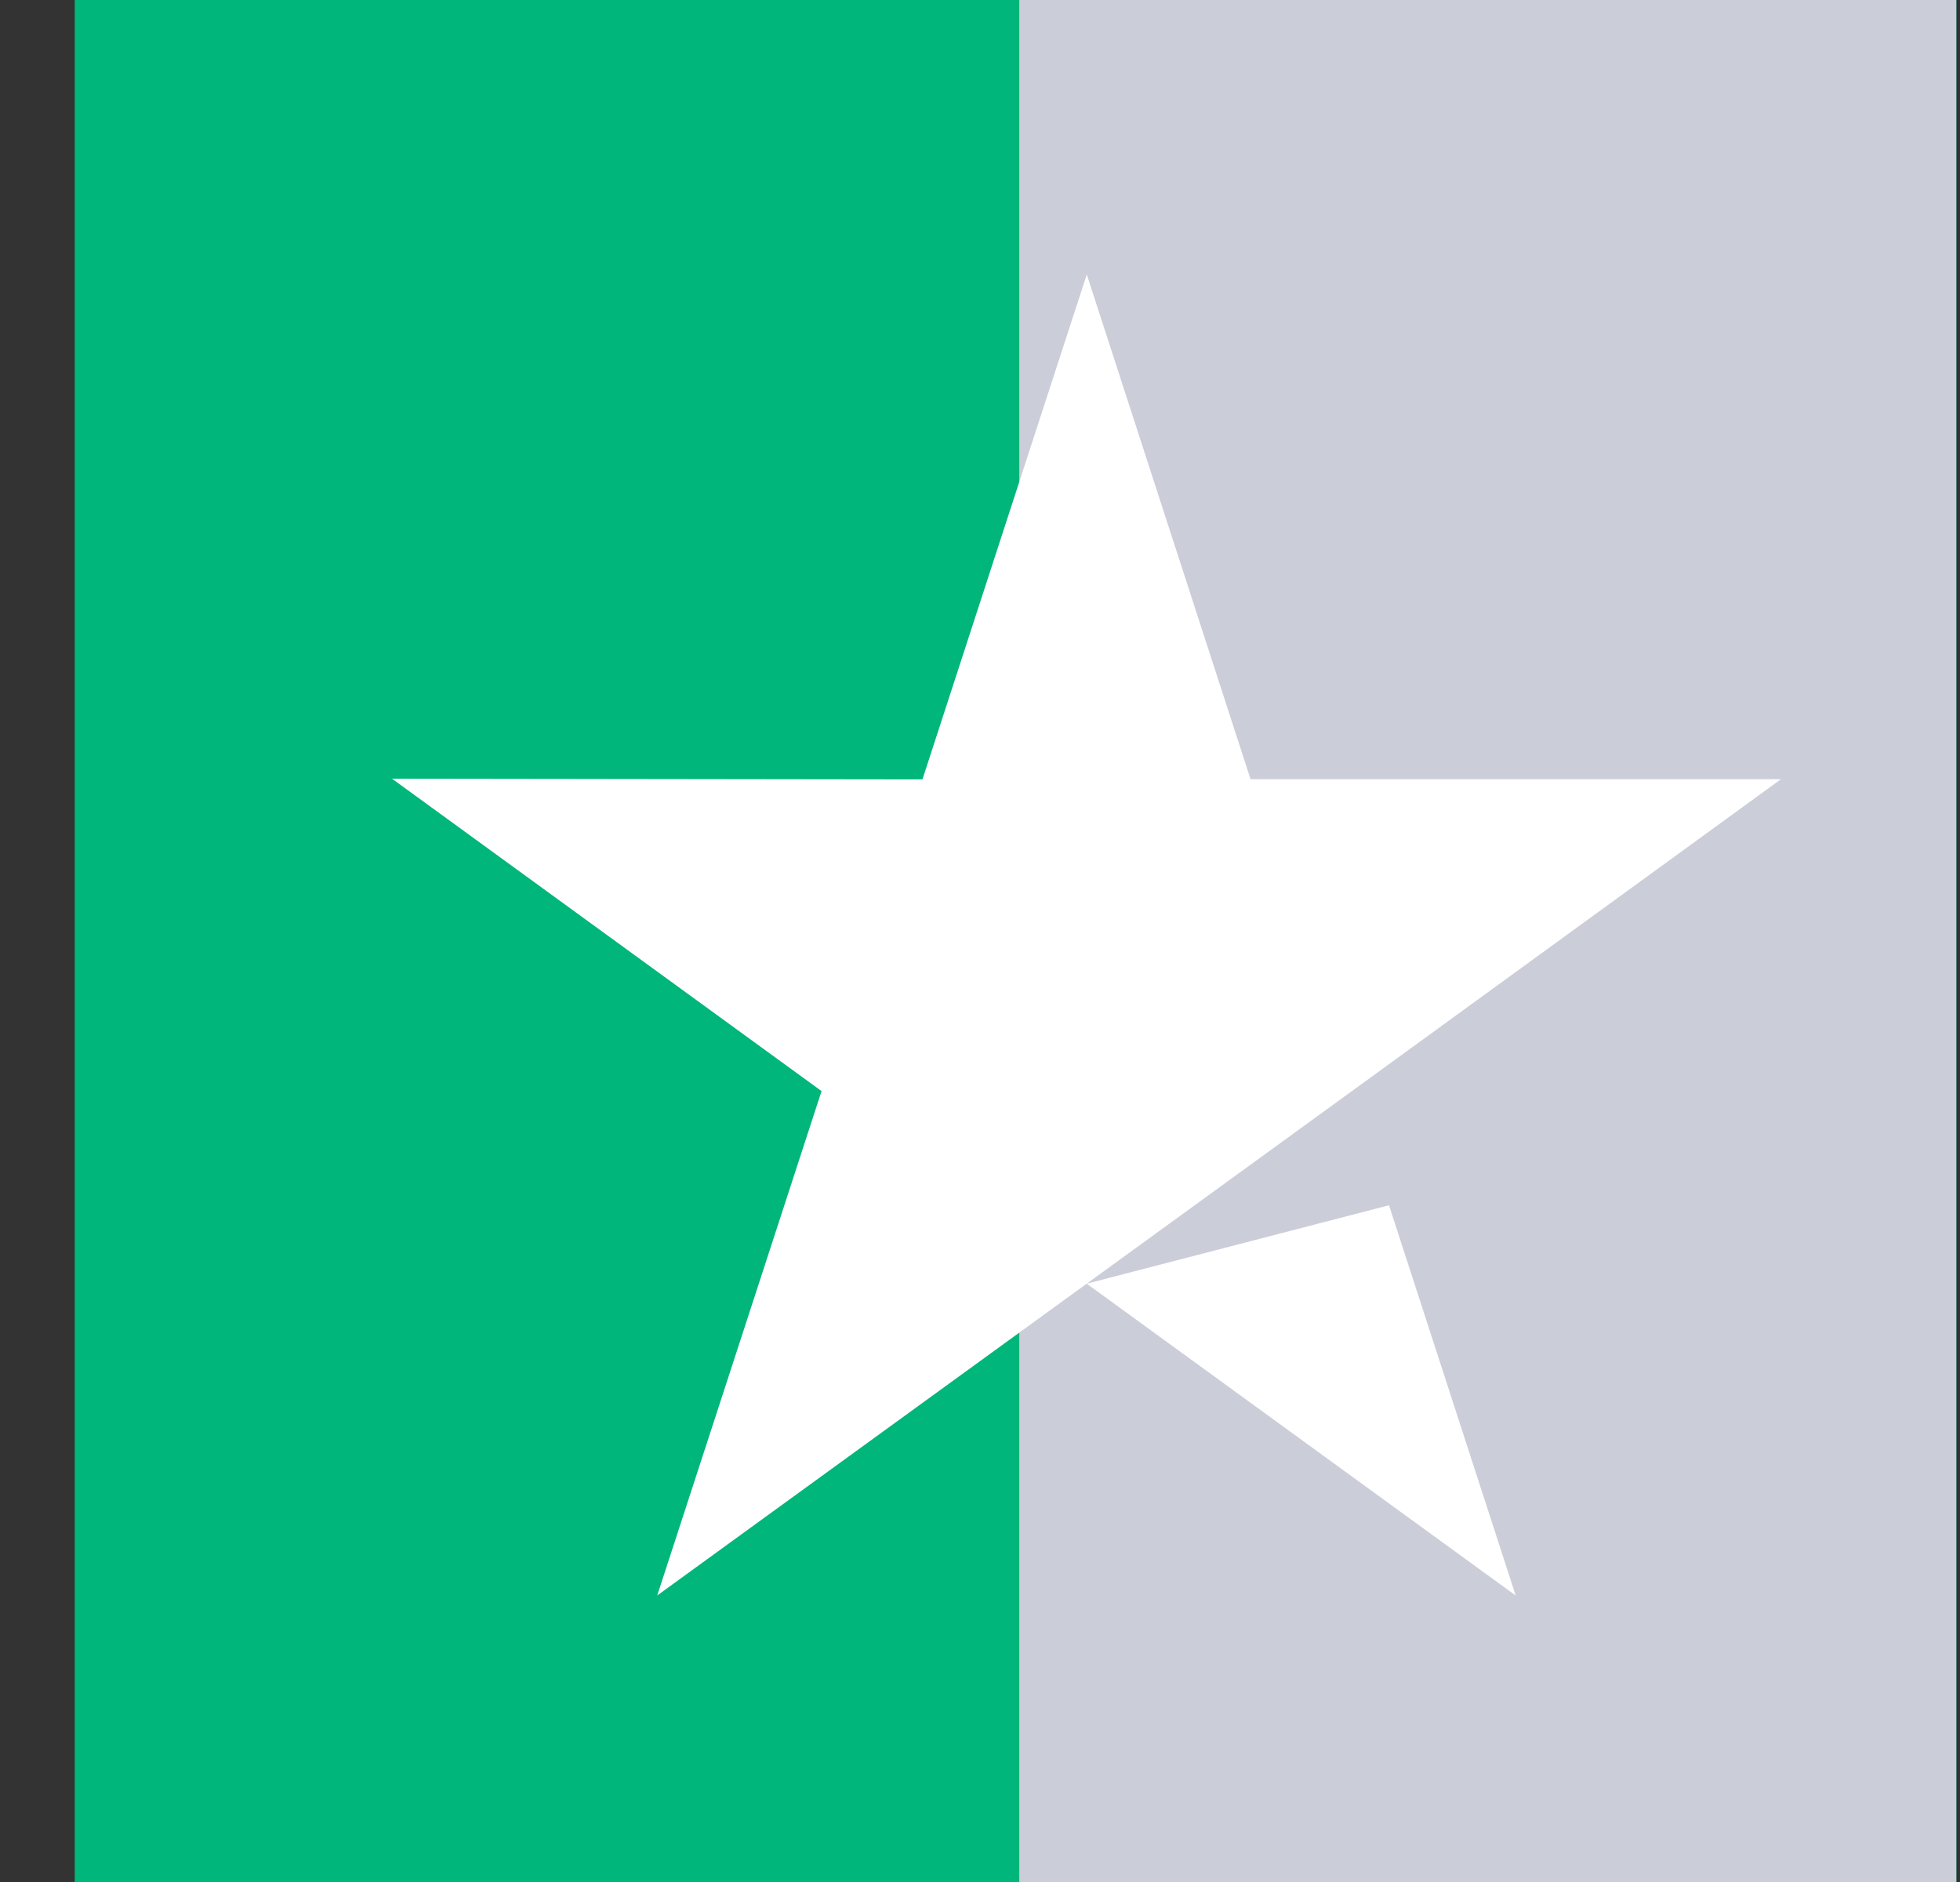
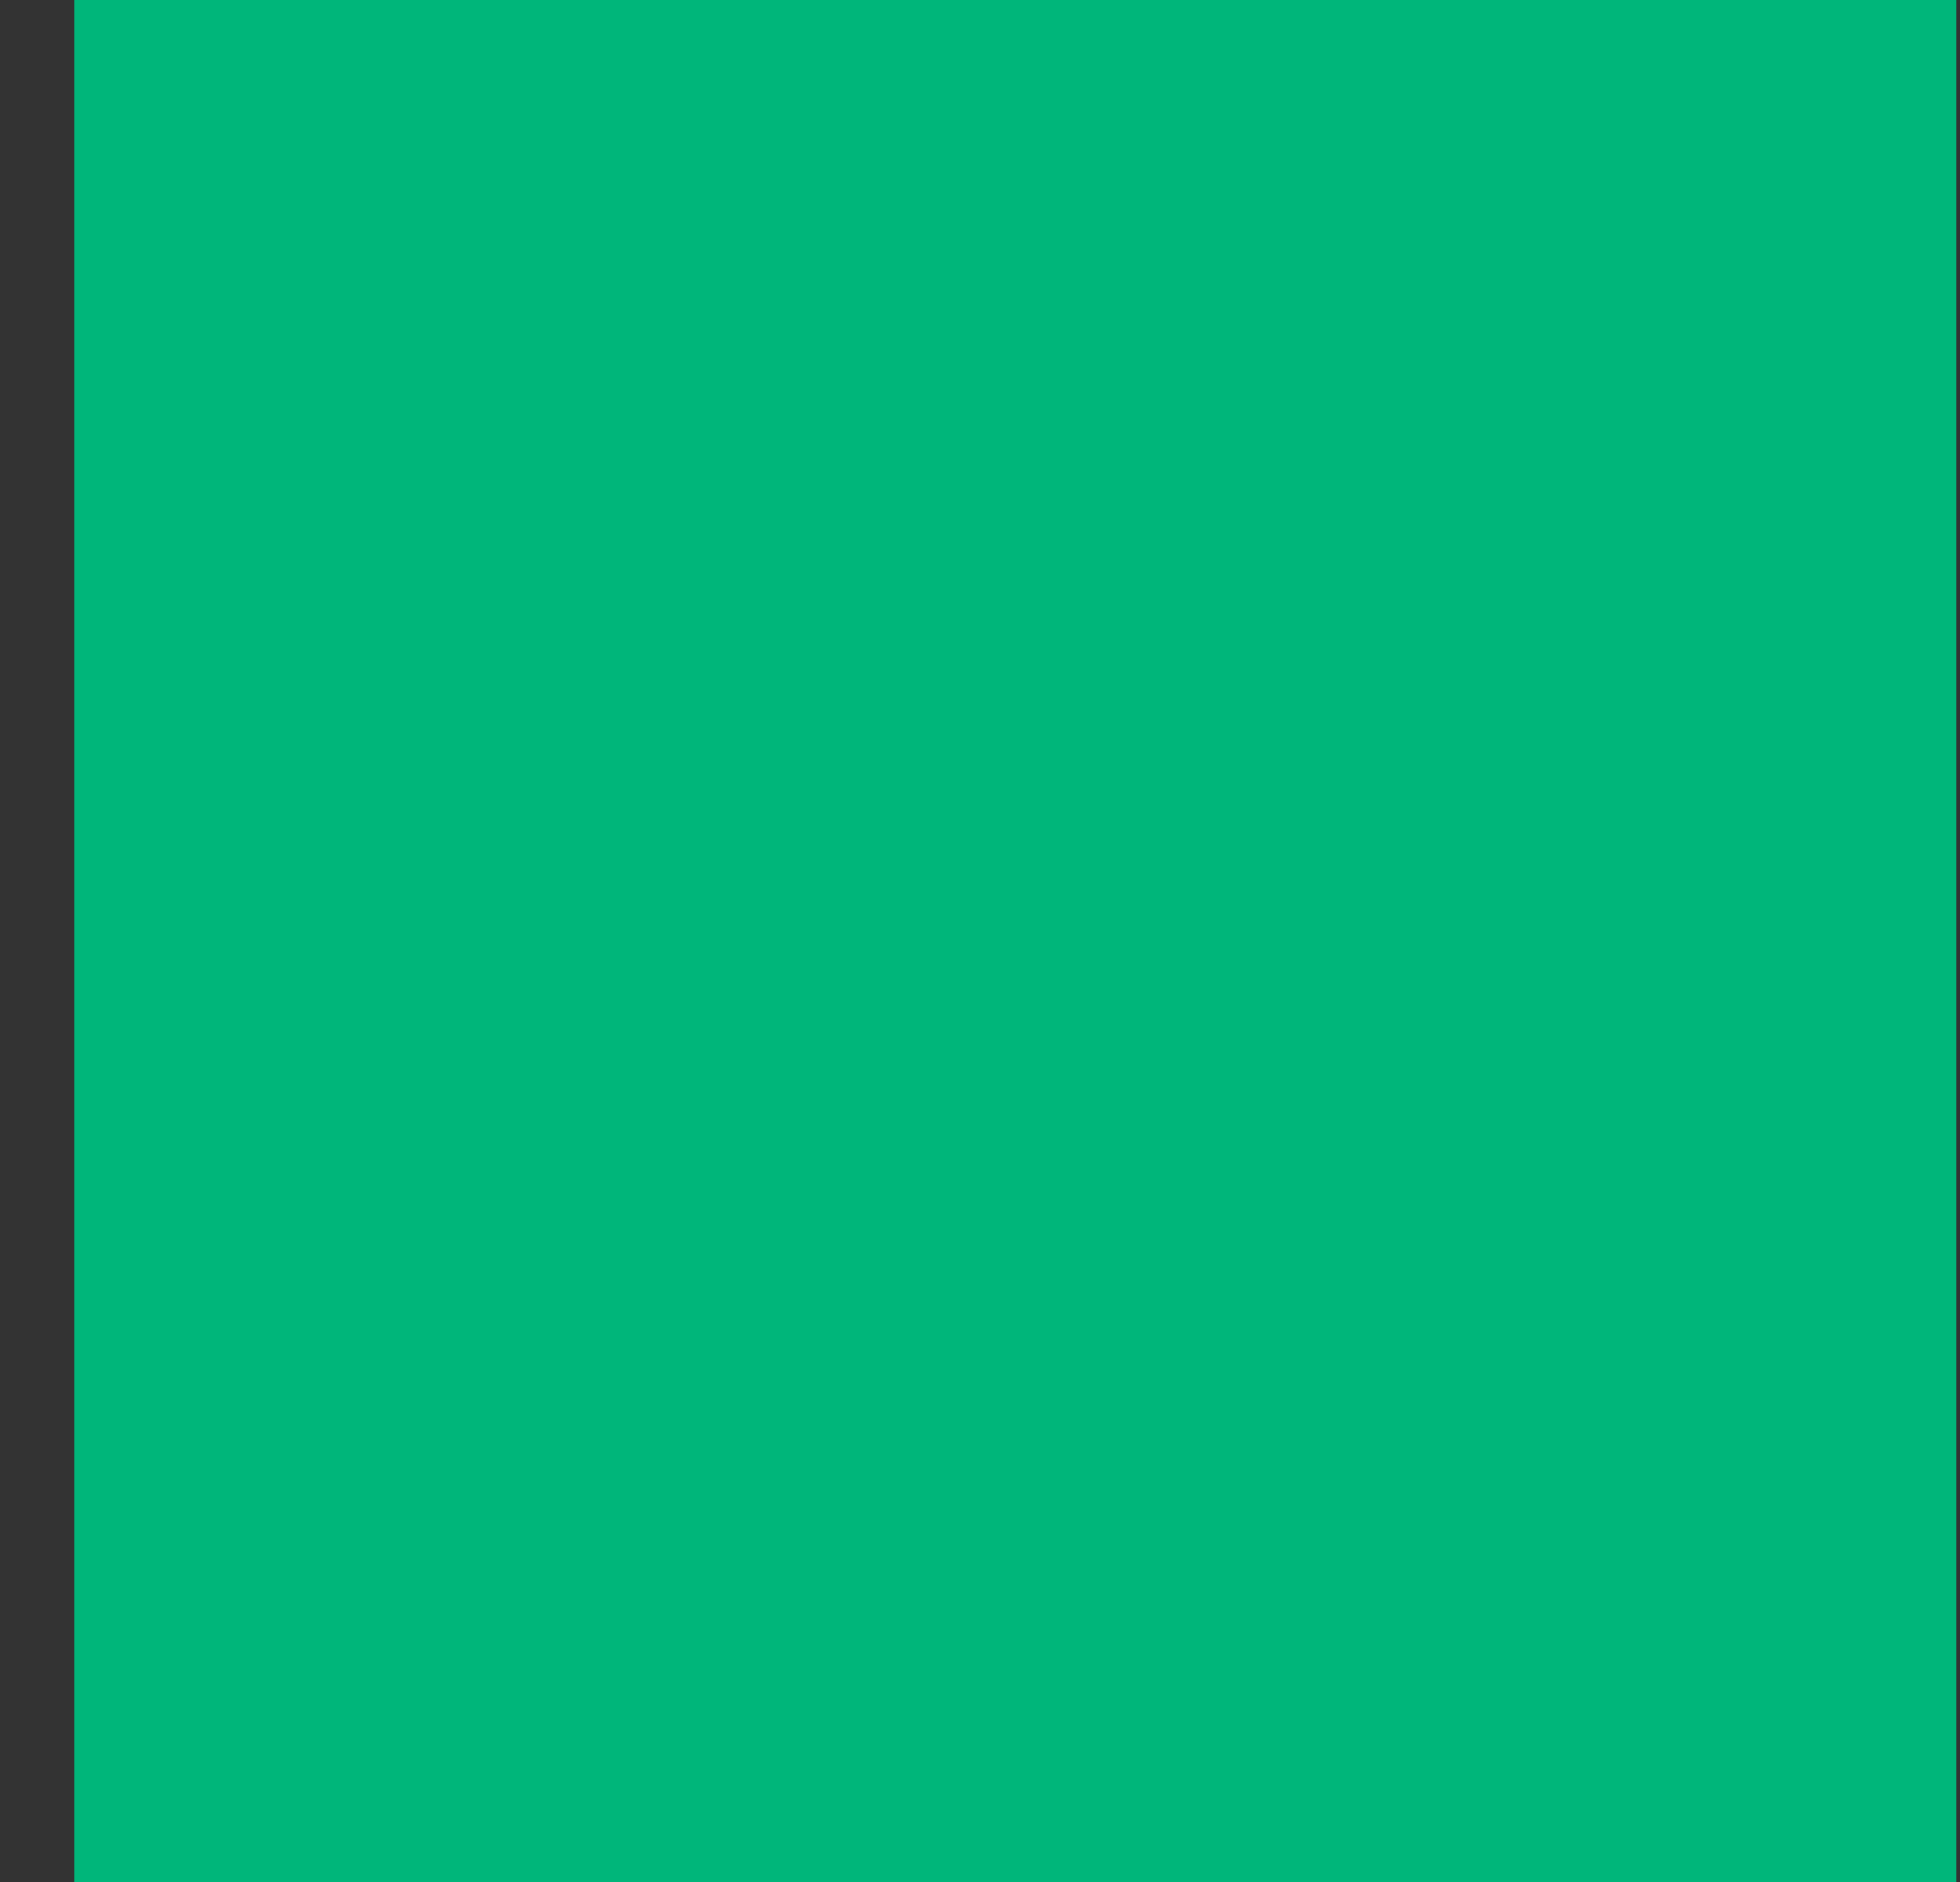
<svg xmlns="http://www.w3.org/2000/svg" width="25" height="24" viewBox="0 0 25 24" fill="none">
  <rect x="0" y="0" width="25" height="24" fill="#333333" stroke="none" />
  <g id="Pictos/Stars" clip-path="url(#clip0_1817_62324)">
    <g id="Group 427320720">
      <rect id="Rectangle 6423" x="0.953" y="-1.5" width="24" height="26" fill="#00B67A" />
-       <rect id="Rectangle 6424" x="13.001" y="-0.5" width="12" height="25" fill="#CBCDD9" />
    </g>
-     <path id="Vector" d="M17.717 15.37L19.333 20.347L13.861 16.37L17.717 15.37ZM22.716 9.937H15.951L13.862 3.5L11.766 9.939L5 9.93L10.479 13.914L8.383 20.346L13.861 16.37L17.244 13.914L22.716 9.937Z" fill="white" />
  </g>
  <defs>
    <clipPath id="clip0_1817_62324">
      <rect width="24" height="24" fill="white" transform="translate(0.953)" />
    </clipPath>
  </defs>
</svg>